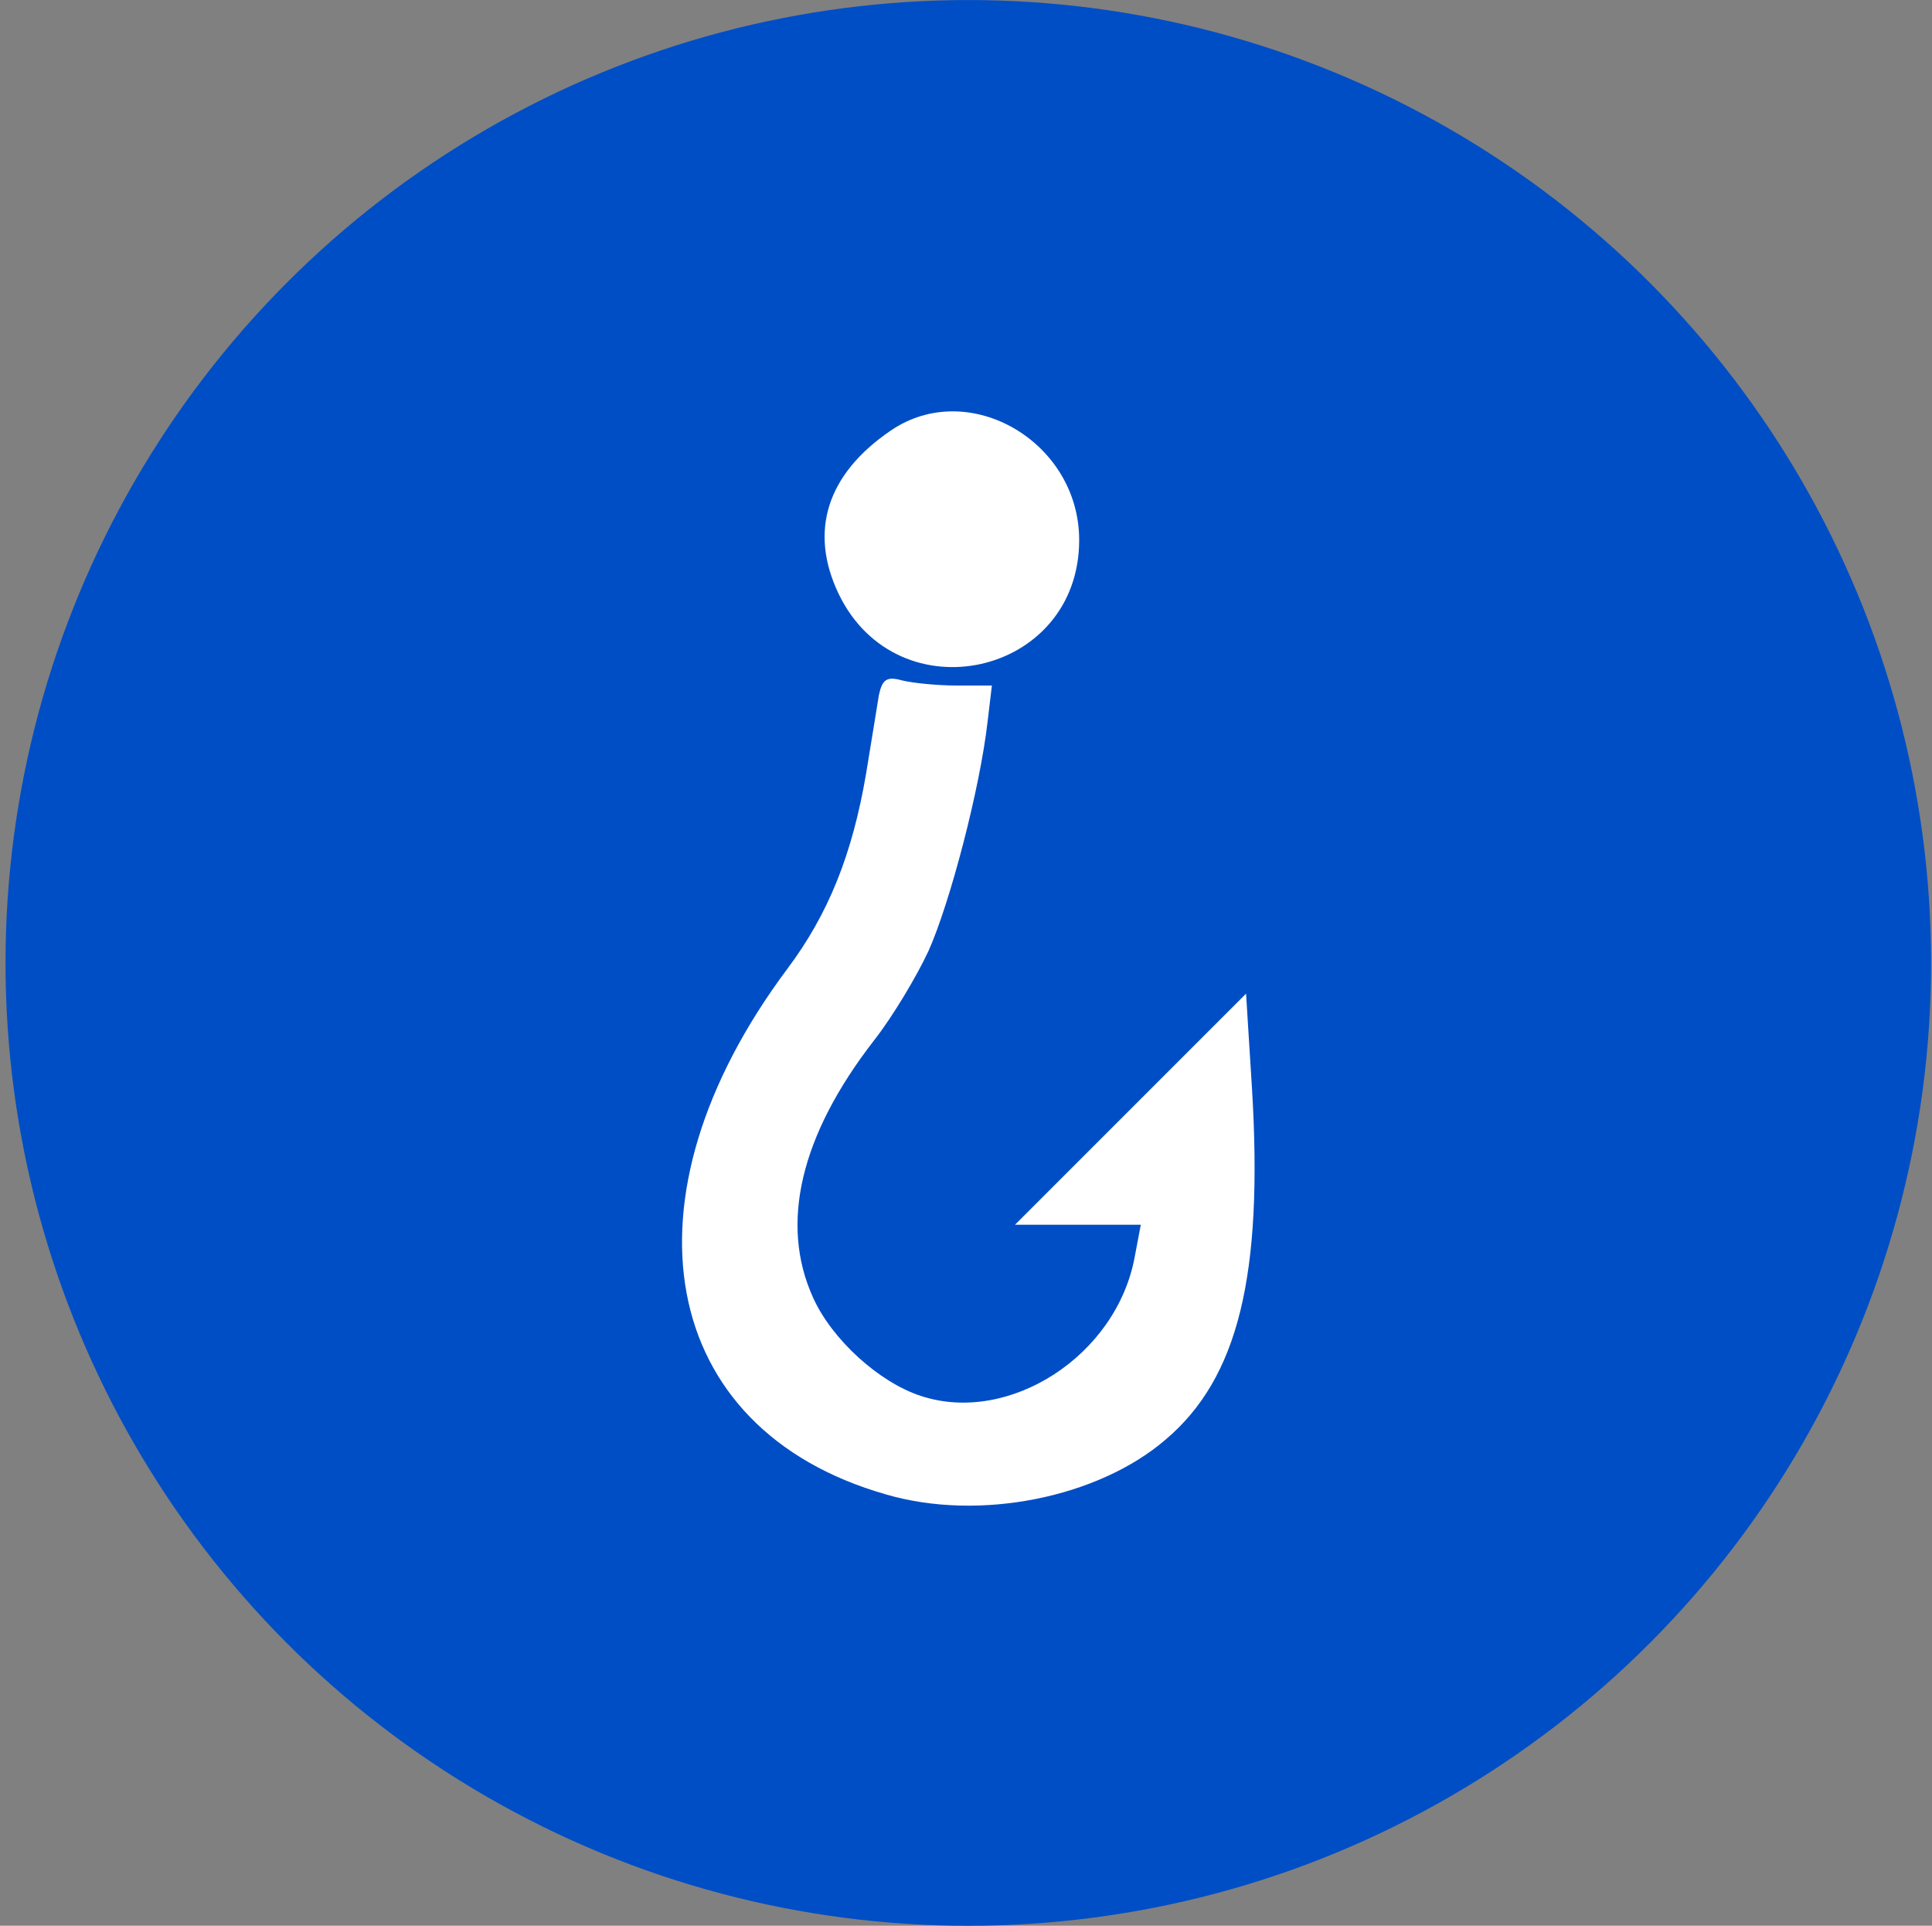
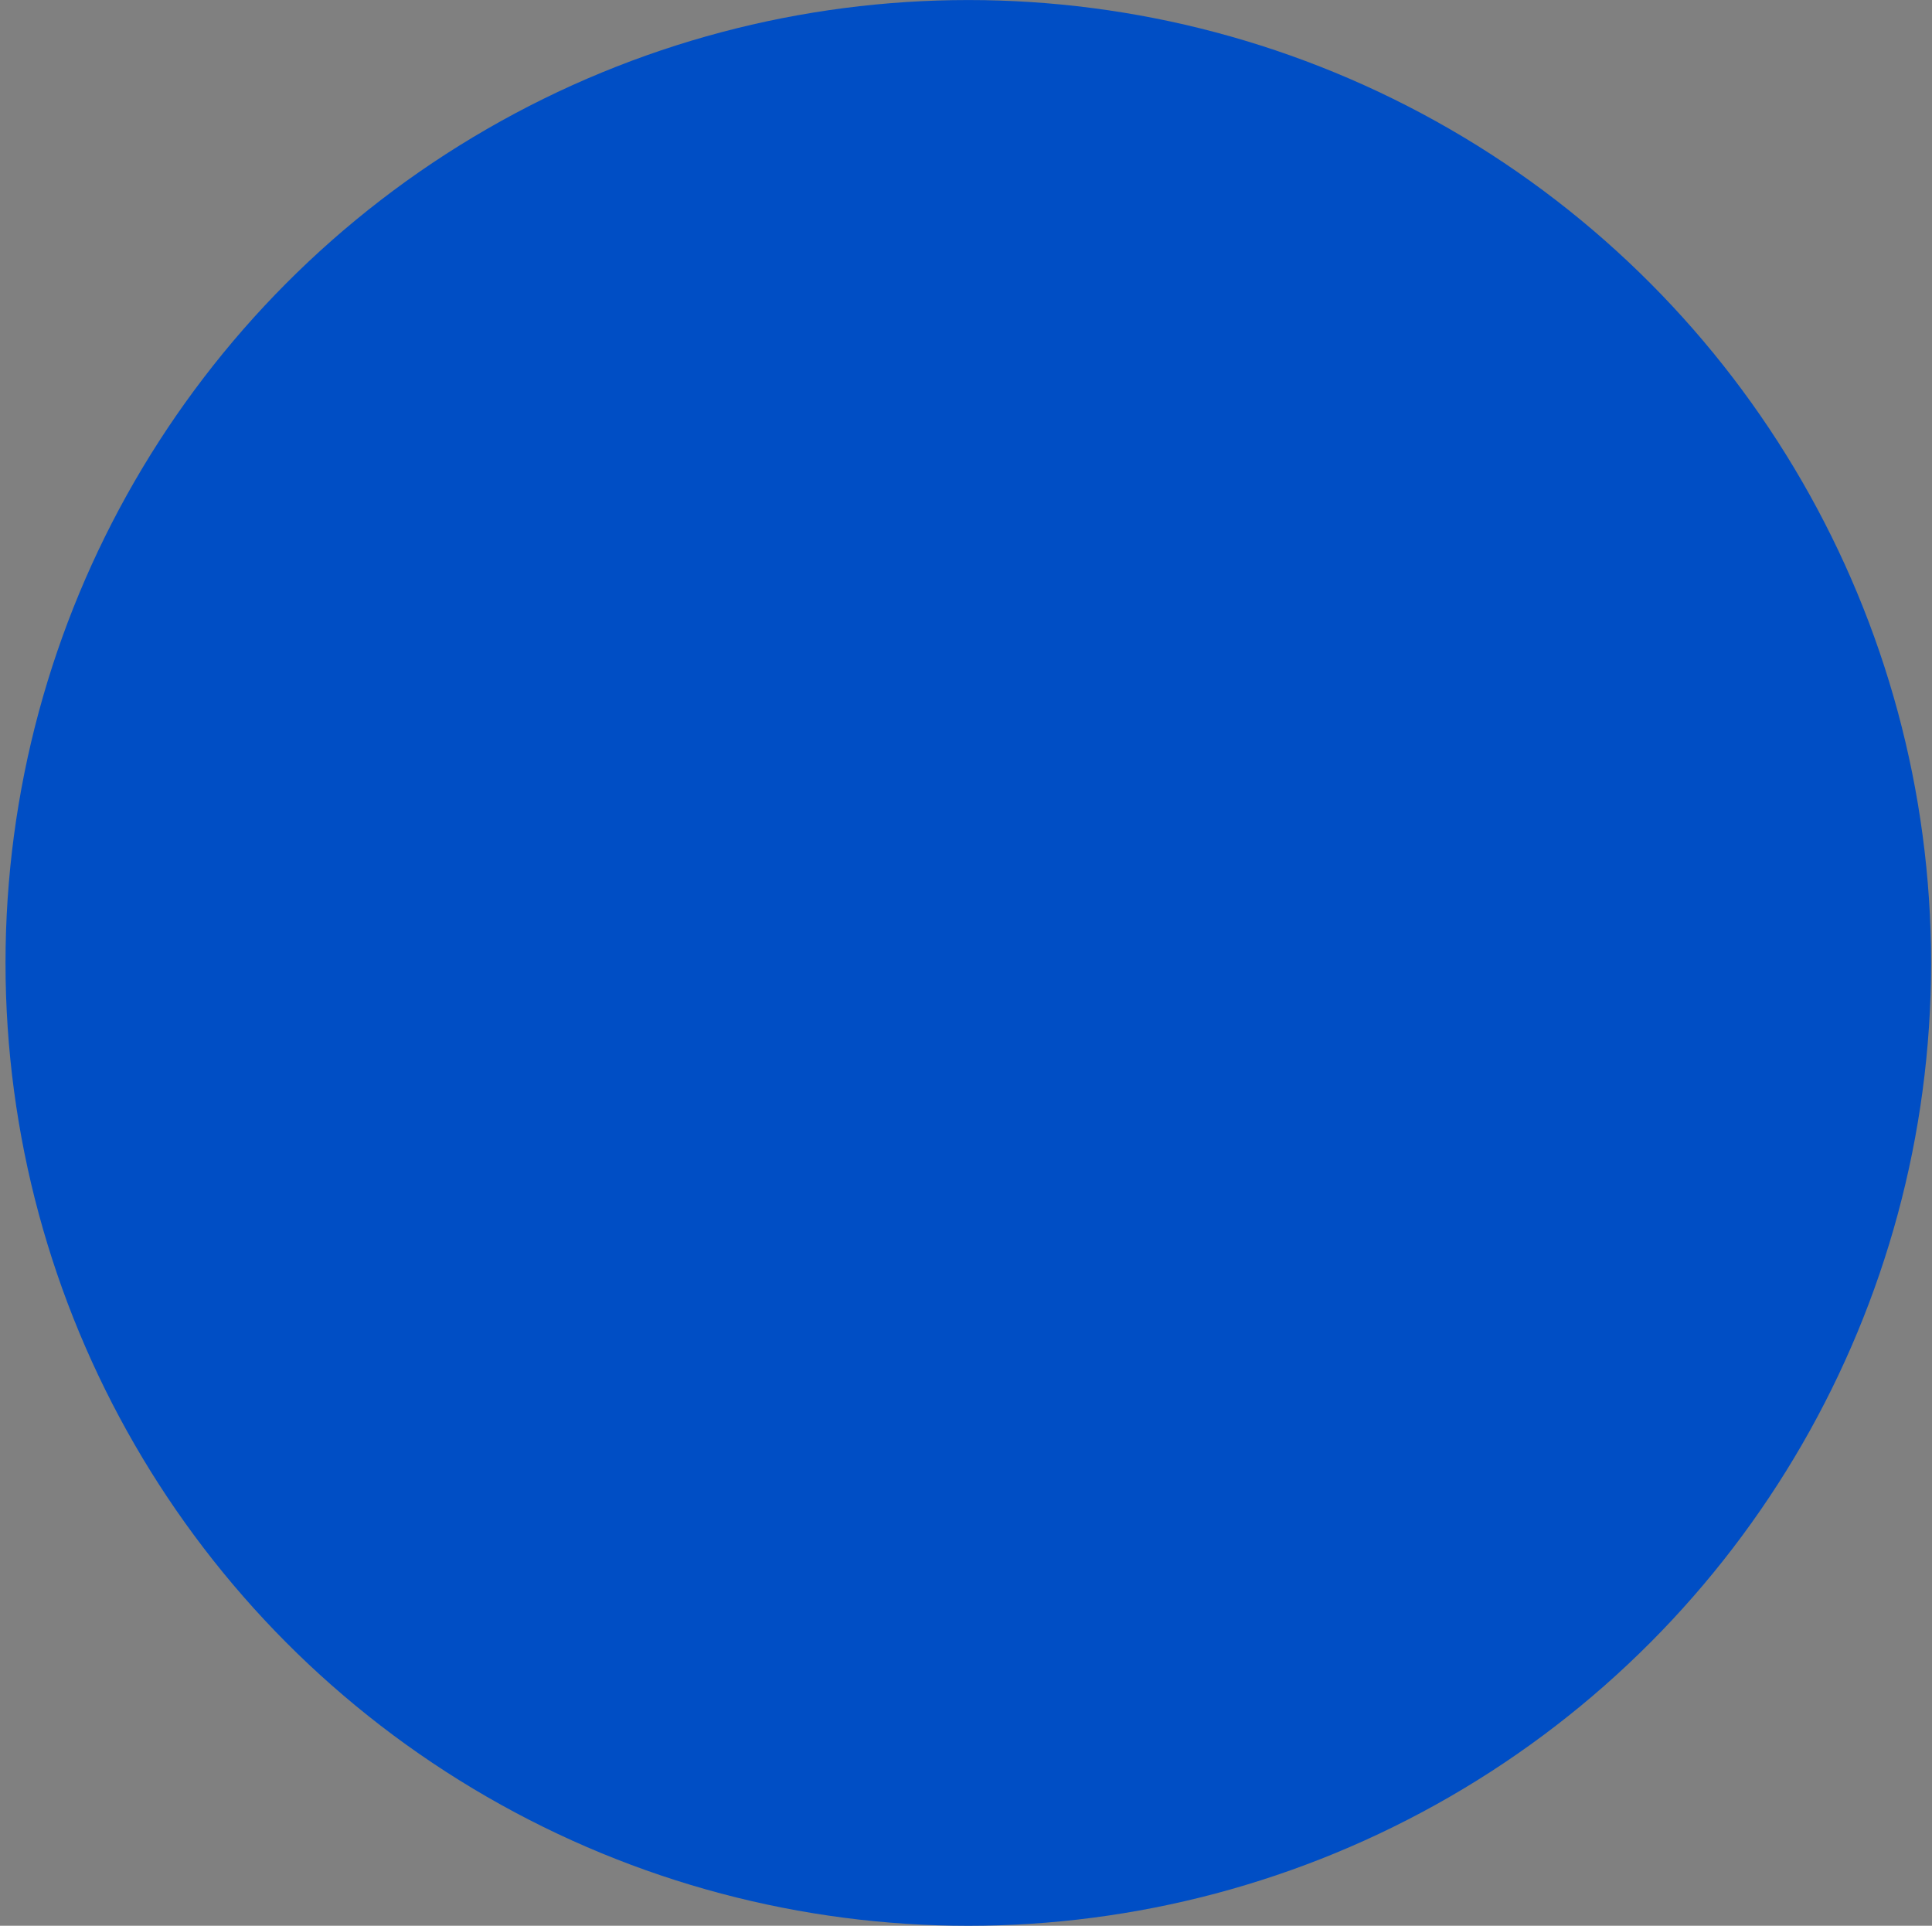
<svg xmlns="http://www.w3.org/2000/svg" fill="none" viewBox="0 0 301 300" height="300" width="301">
  <rect x="0" y="0" width="301" height="300" fill="#808080" stroke="none" />
  <circle fill="#004EC5" r="150" cy="150.006" cx="150.859" />
-   <path fill="white" d="M138.799 67.061C128.799 73.861 125.999 82.794 130.666 92.528C139.866 111.594 168.133 105.328 168.133 84.128C168.133 68.794 150.933 58.794 138.799 67.061Z" />
-   <path fill="white" d="M136.932 108.261C136.666 109.995 135.732 115.595 134.932 120.528C132.799 133.061 129.066 142.395 122.666 150.928C95.866 186.795 102.532 222.661 137.999 232.795C152.532 237.061 171.066 233.328 181.599 224.261C192.932 214.661 196.799 198.661 195.066 169.728L194.132 154.795L176.132 172.795L158.132 190.795H167.999H177.732L176.799 195.728C173.999 211.195 157.199 221.995 143.466 217.461C136.932 215.328 129.599 208.661 126.666 202.128C121.466 190.661 124.666 176.928 136.132 162.128C139.066 158.395 142.799 152.128 144.666 148.128C147.999 140.661 152.666 122.928 153.866 112.395L154.532 106.795H149.066C145.999 106.795 142.132 106.395 140.532 105.995C138.132 105.328 137.466 105.861 136.932 108.261Z" />
</svg>